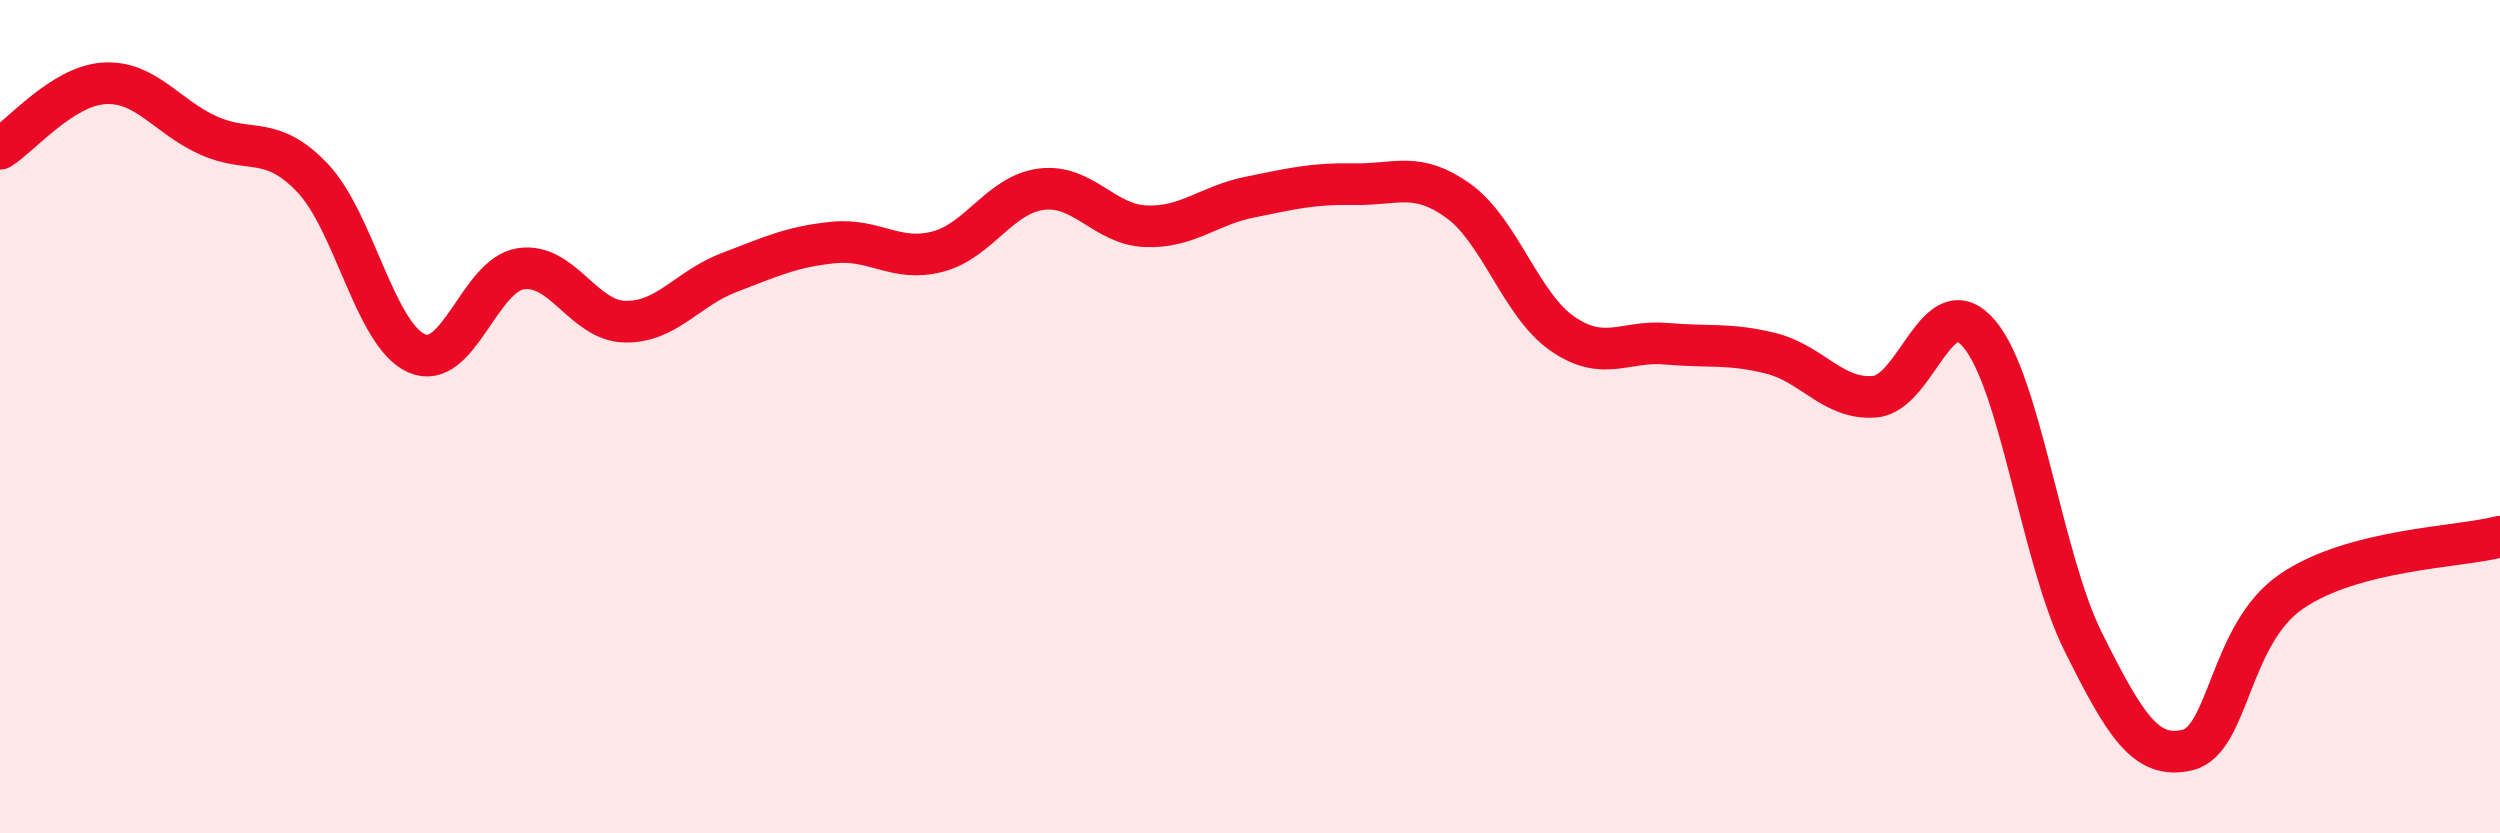
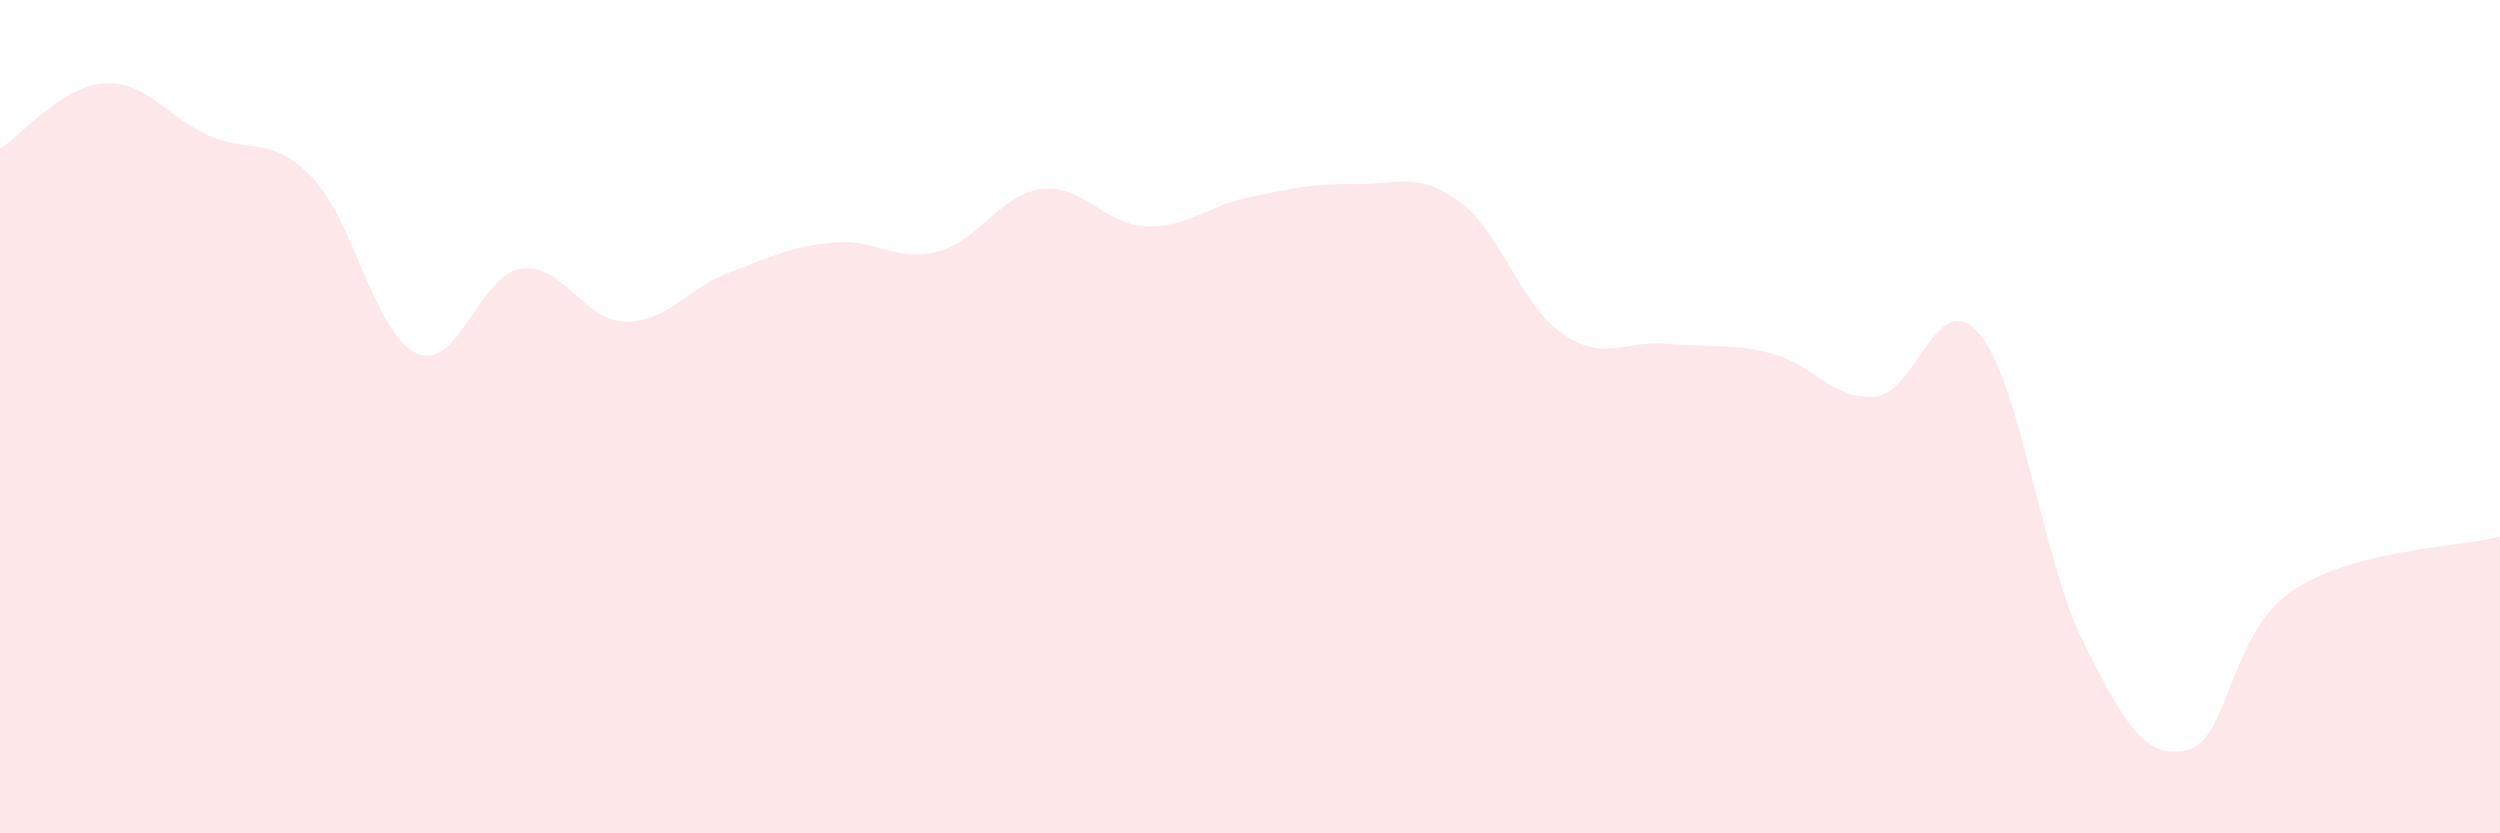
<svg xmlns="http://www.w3.org/2000/svg" width="60" height="20" viewBox="0 0 60 20">
  <path d="M 0,3.57 C 0.5,3.26 1.5,2.06 2.5,2 C 3.5,1.94 4,2.8 5,3.25 C 6,3.7 6.5,3.22 7.5,4.27 C 8.5,5.32 9,8.04 10,8.48 C 11,8.92 11.5,6.6 12.5,6.45 C 13.5,6.3 14,7.7 15,7.72 C 16,7.74 16.5,6.92 17.5,6.54 C 18.5,6.16 19,5.92 20,5.82 C 21,5.72 21.5,6.3 22.5,6.04 C 23.5,5.78 24,4.66 25,4.54 C 26,4.42 26.5,5.39 27.5,5.43 C 28.5,5.47 29,4.93 30,4.73 C 31,4.53 31.5,4.4 32.5,4.42 C 33.5,4.44 34,4.1 35,4.82 C 36,5.54 36.5,7.32 37.5,8.01 C 38.5,8.7 39,8.16 40,8.25 C 41,8.34 41.5,8.23 42.5,8.48 C 43.5,8.73 44,9.61 45,9.52 C 46,9.43 46.5,6.83 47.5,8.01 C 48.5,9.19 49,13.41 50,15.41 C 51,17.41 51.5,18.24 52.5,18 C 53.5,17.76 53.5,15.21 55,14.19 C 56.5,13.17 59,13.14 60,12.88L60 20L0 20Z" fill="#EB0A25" opacity="0.1" stroke-linecap="round" stroke-linejoin="round" />
-   <path d="M 0,3.57 C 0.5,3.26 1.5,2.06 2.5,2 C 3.5,1.94 4,2.8 5,3.25 C 6,3.7 6.5,3.22 7.5,4.27 C 8.5,5.32 9,8.04 10,8.48 C 11,8.92 11.5,6.6 12.5,6.45 C 13.5,6.3 14,7.7 15,7.72 C 16,7.74 16.5,6.92 17.5,6.54 C 18.5,6.16 19,5.92 20,5.82 C 21,5.72 21.5,6.3 22.5,6.04 C 23.5,5.78 24,4.66 25,4.54 C 26,4.42 26.5,5.39 27.5,5.43 C 28.5,5.47 29,4.93 30,4.73 C 31,4.53 31.5,4.4 32.5,4.42 C 33.5,4.44 34,4.1 35,4.82 C 36,5.54 36.5,7.32 37.5,8.01 C 38.5,8.7 39,8.16 40,8.25 C 41,8.34 41.5,8.23 42.5,8.48 C 43.5,8.73 44,9.61 45,9.52 C 46,9.43 46.5,6.83 47.5,8.01 C 48.5,9.19 49,13.41 50,15.41 C 51,17.41 51.5,18.24 52.5,18 C 53.5,17.76 53.5,15.21 55,14.19 C 56.5,13.17 59,13.14 60,12.88" stroke="#EB0A25" stroke-width="1" fill="none" stroke-linecap="round" stroke-linejoin="round" />
</svg>